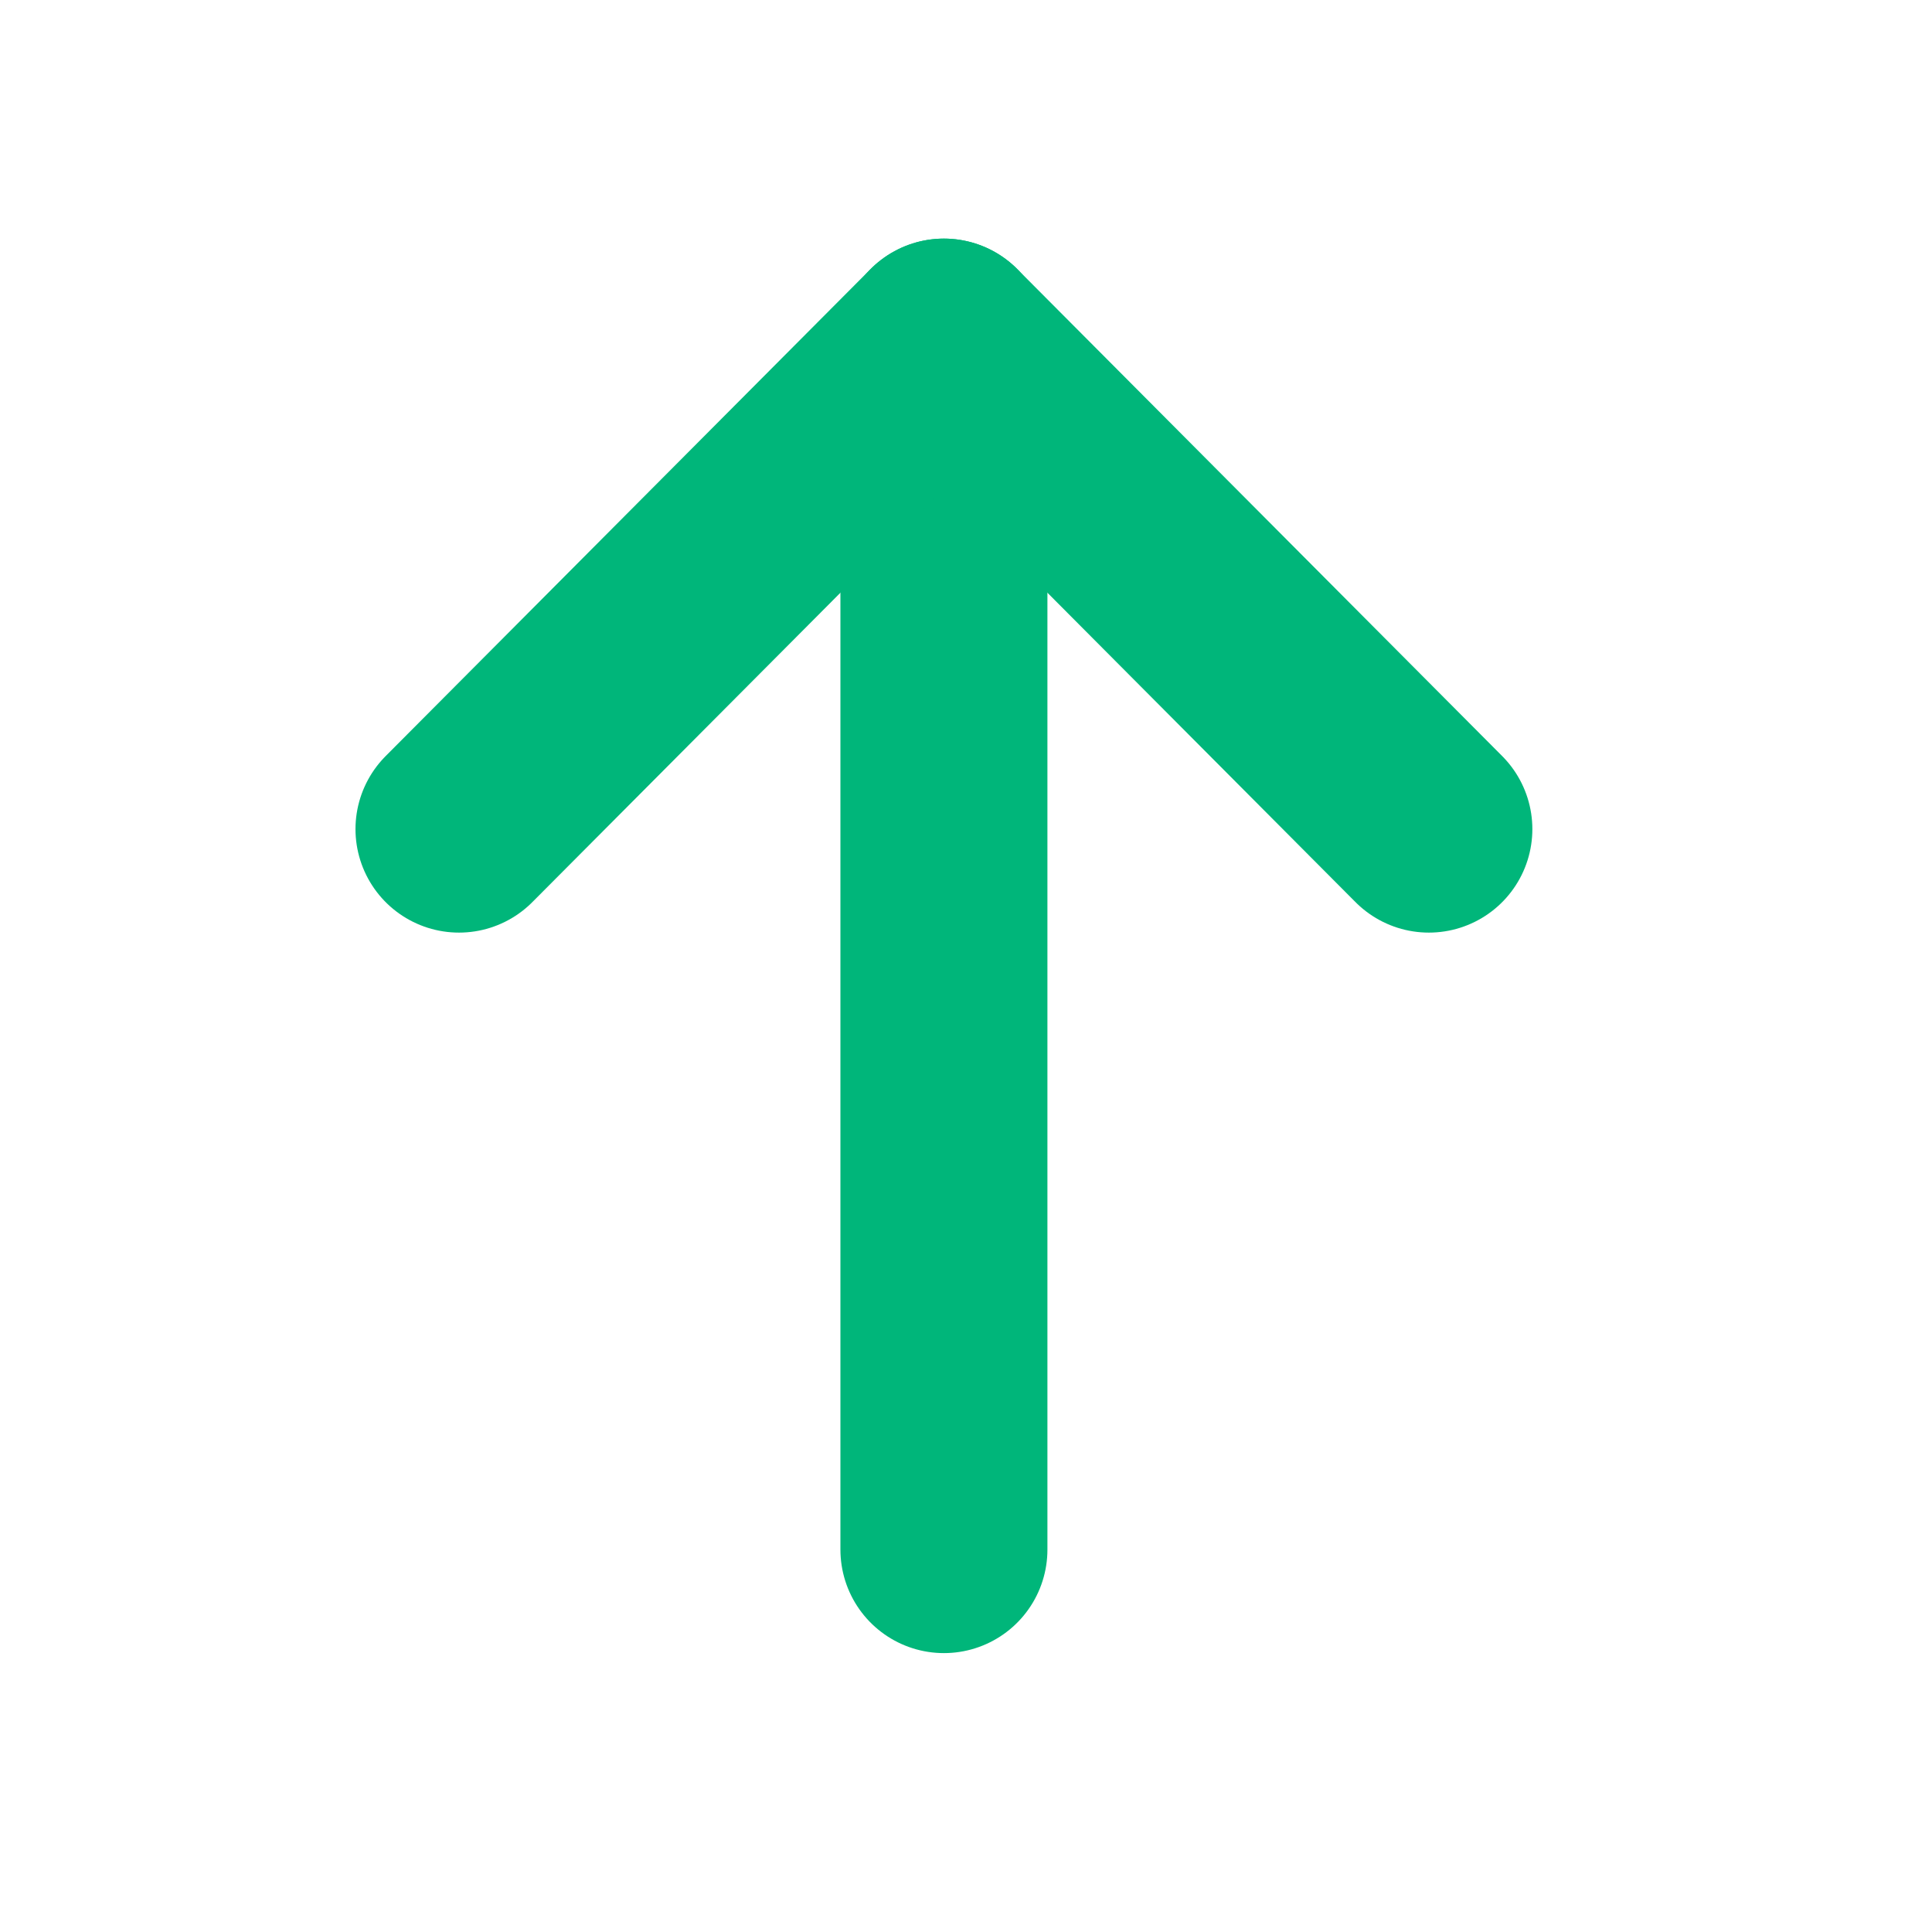
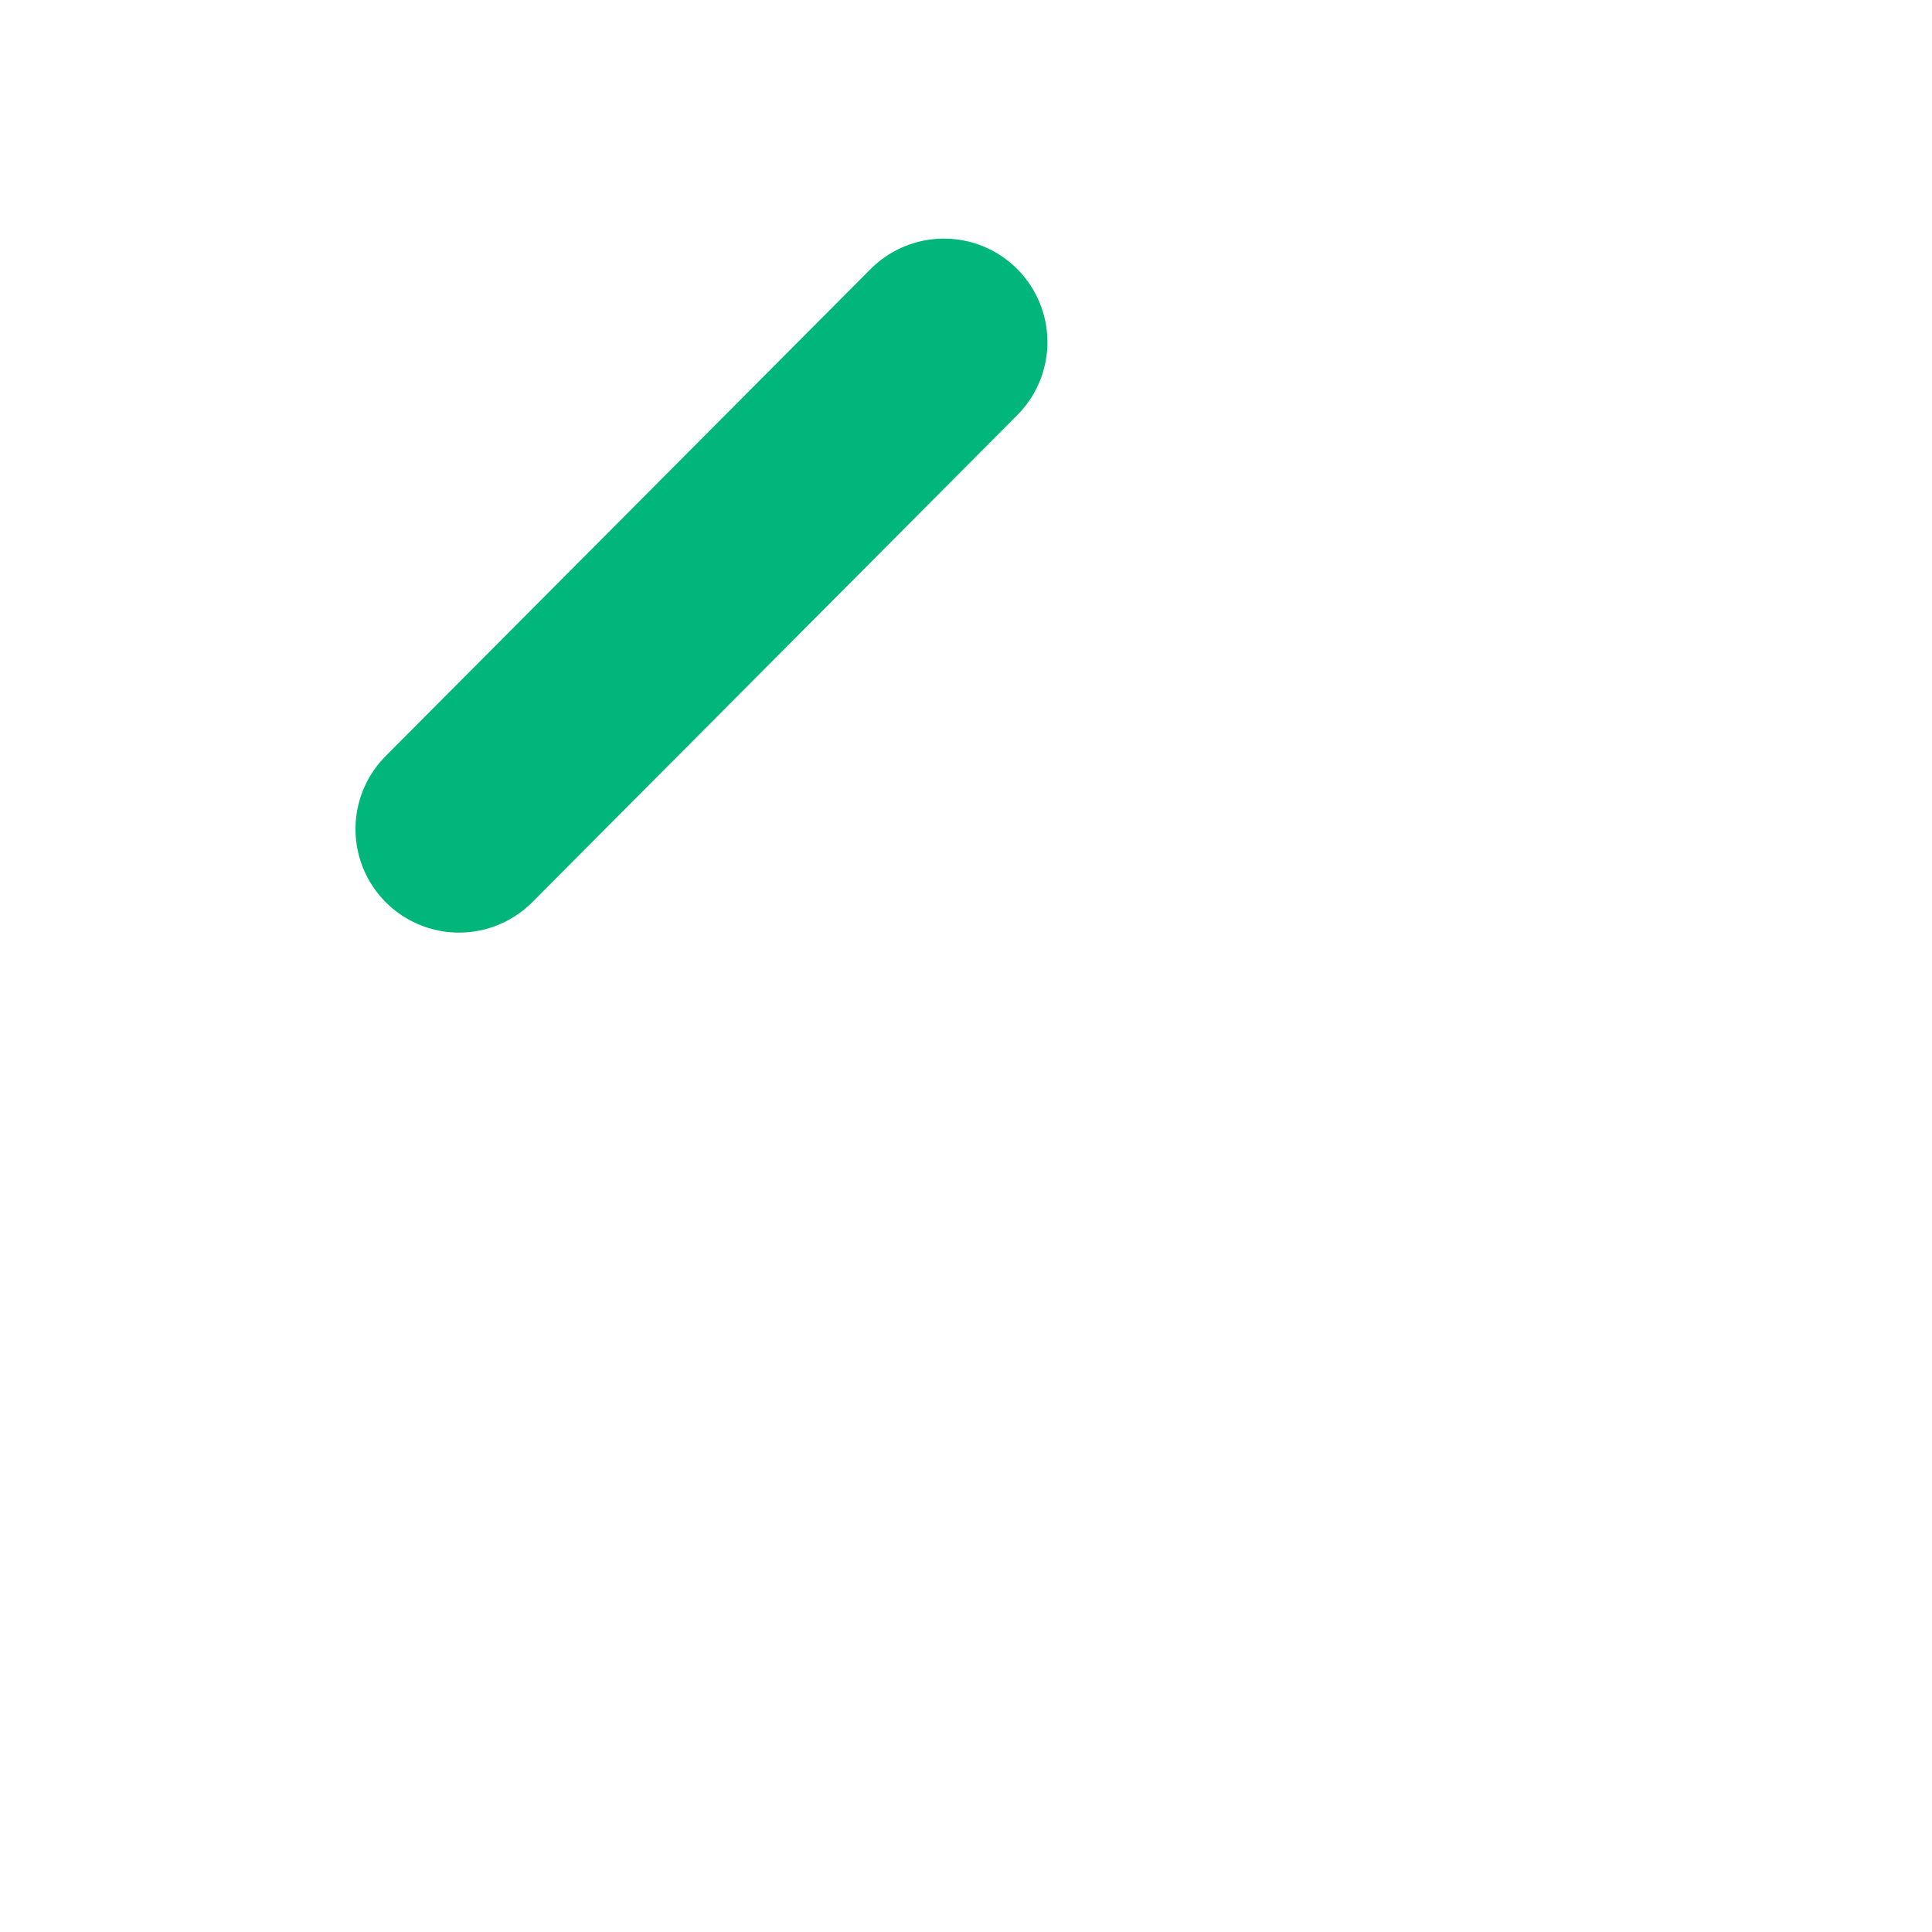
<svg xmlns="http://www.w3.org/2000/svg" width="14" height="14" viewBox="0 0 14 14" fill="none">
-   <path d="M6.84 2.479L6.84 11.229" stroke="#00B67A" stroke-width="1.5" stroke-linecap="round" stroke-linejoin="round" />
-   <path d="M3.326 6.008L6.84 2.479L10.354 6.008" stroke="#00B67A" stroke-width="1.5" stroke-linecap="round" stroke-linejoin="round" />
+   <path d="M3.326 6.008L6.84 2.479" stroke="#00B67A" stroke-width="1.5" stroke-linecap="round" stroke-linejoin="round" />
</svg>